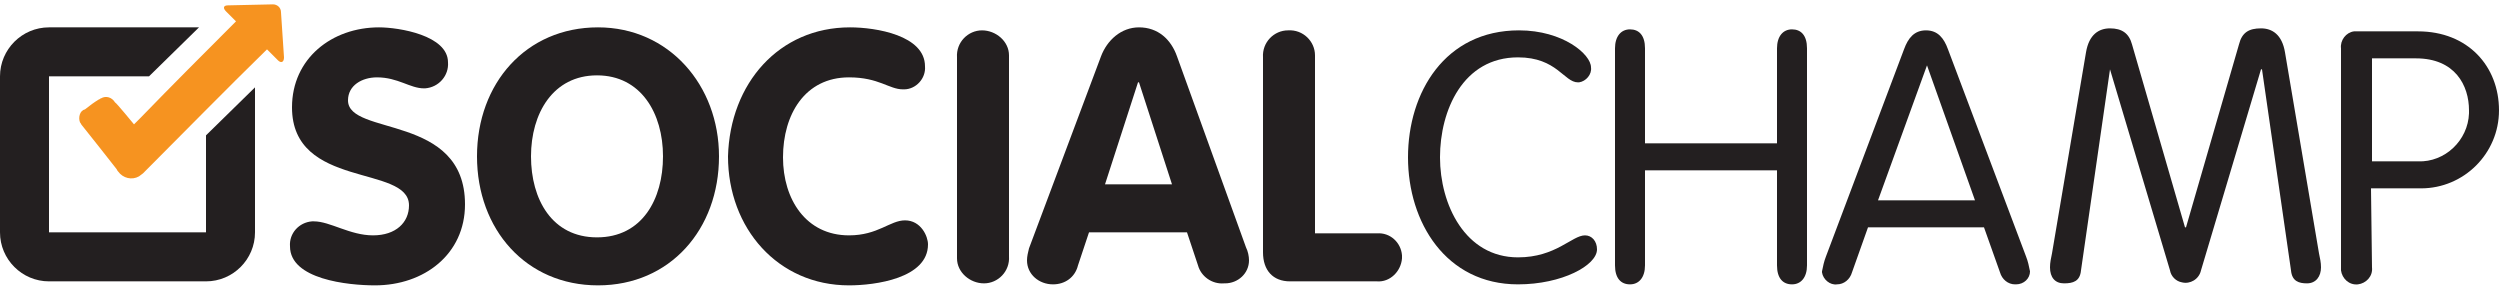
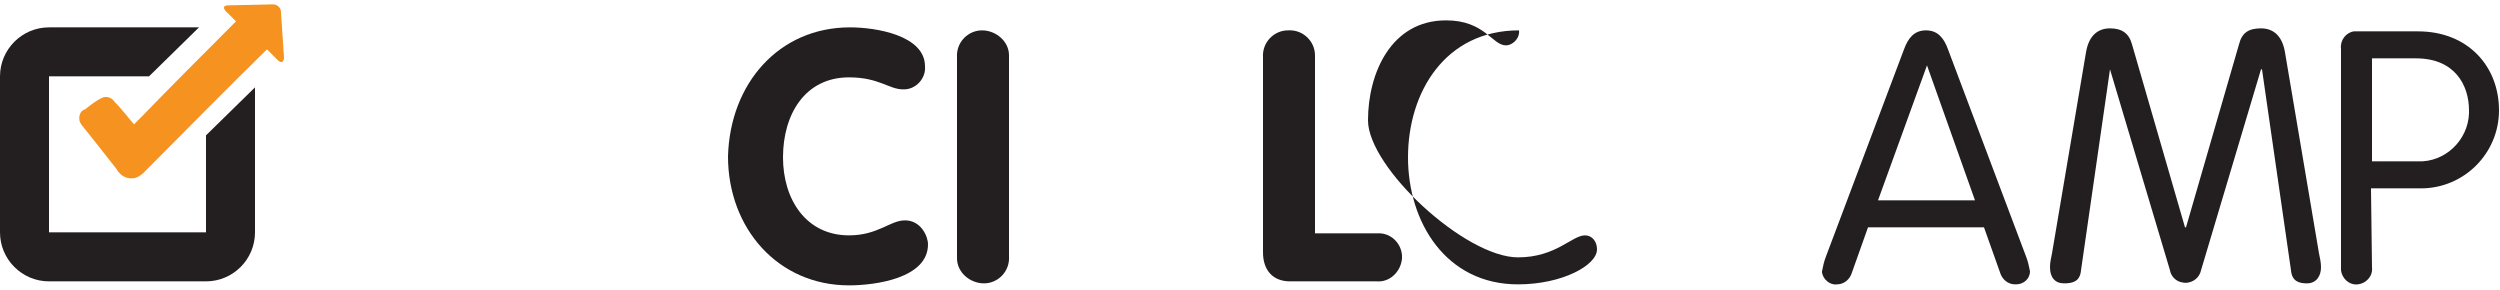
<svg xmlns="http://www.w3.org/2000/svg" version="1.1" id="Layer_1" x="0px" y="0px" viewBox="0 0 250 29" style="enable-background:new 0 0 250 29;" xml:space="preserve">
  <style type="text/css">
	.st0{fill:#231F20;}
	.st1{fill:#F69320;}
</style>
  <g transform="translate(-52 -40.764)">
-     <path class="st0" d="M203.8,66.5c3.8,0,5.4-2.2,6.7-2.2c0.7,0,1.2,0.6,1.2,1.4c0,1.6-3.5,3.5-7.9,3.5c-7.2,0-11-6.2-11-12.7   s3.7-12.7,11.1-12.7c4.4,0,7.2,2.4,7.2,3.7c0.1,0.7-0.5,1.4-1.2,1.5c0,0,0,0-0.1,0c-1.4,0-2.1-2.5-6-2.5c-5.5,0-7.8,5.3-7.8,10   S198.5,66.5,203.8,66.5" />
-     <path class="st0" d="M216.5,67.3c0,1.2-0.6,1.9-1.5,1.9c-0.9,0-1.5-0.6-1.5-1.9V45.6c0-1.2,0.6-1.9,1.5-1.9c0.9,0,1.5,0.6,1.5,1.9   v9.5h13.2v-9.5c0-1.2,0.6-1.9,1.5-1.9c0.9,0,1.5,0.6,1.5,1.9v21.7c0,1.2-0.6,1.9-1.5,1.9c-0.9,0-1.5-0.6-1.5-1.9v-9.5h-13.2V67.3z" />
+     <path class="st0" d="M203.8,66.5c3.8,0,5.4-2.2,6.7-2.2c0.7,0,1.2,0.6,1.2,1.4c0,1.6-3.5,3.5-7.9,3.5c-7.2,0-11-6.2-11-12.7   s3.7-12.7,11.1-12.7c0.1,0.7-0.5,1.4-1.2,1.5c0,0,0,0-0.1,0c-1.4,0-2.1-2.5-6-2.5c-5.5,0-7.8,5.3-7.8,10   S198.5,66.5,203.8,66.5" />
    <path class="st0" d="M237.2,68c-0.2,0.7-0.8,1.2-1.5,1.2c-0.7,0.1-1.4-0.5-1.5-1.2c0,0,0-0.1,0-0.1c0.1-0.5,0.2-1,0.4-1.5l7.8-20.7   c0.4-1.1,1-1.9,2.2-1.9c1.2,0,1.8,0.8,2.2,1.9l7.8,20.7c0.2,0.5,0.3,1,0.4,1.5c0,0.7-0.6,1.3-1.4,1.3c0,0-0.1,0-0.1,0   c-0.7,0-1.3-0.5-1.5-1.2l-1.6-4.5h-11.6L237.2,68z M244.7,47.3L244.7,47.3l-4.9,13.5h9.7L244.7,47.3z" />
    <path class="st0" d="M260.1,67.8c-0.1,1.1-0.8,1.3-1.7,1.3c-0.9,0-1.4-0.6-1.4-1.6c0-0.5,0.1-0.9,0.2-1.4l3.4-20.1   c0.3-1.8,1.3-2.4,2.4-2.4c1.2,0,1.9,0.5,2.2,1.6l5.3,18.3h0.1l5.3-18.3c0.3-1.2,1-1.6,2.2-1.6c1.1,0,2.1,0.6,2.4,2.4l3.4,20.1   c0.1,0.5,0.2,0.9,0.2,1.4c0,0.9-0.5,1.6-1.4,1.6c-0.8,0-1.5-0.2-1.6-1.3l-2.9-20.1h-0.1l-6,20.1c-0.2,0.9-1.1,1.4-1.9,1.2   c-0.6-0.1-1.1-0.6-1.2-1.2l-6-20.1H263L260.1,67.8z" />
    <path class="st0" d="M289.2,67.5c0.1,0.9-0.6,1.6-1.4,1.7c-0.9,0.1-1.6-0.6-1.7-1.4c0-0.1,0-0.2,0-0.2V45.6   c-0.1-0.8,0.5-1.6,1.3-1.7c0.1,0,0.2,0,0.3,0h6.1c5,0,8.1,3.5,8.1,7.9c0,4.3-3.5,7.8-7.8,7.8c-0.1,0-0.2,0-0.2,0h-4.8L289.2,67.5z    M289.2,56.9h4.6c2.7,0.1,5-2.1,5.1-4.8c0-0.1,0-0.2,0-0.3c0-2.5-1.4-5.2-5.3-5.2h-4.4L289.2,56.9z" />
-     <path class="st0" d="M96.8,47c0.1,1.3-0.9,2.5-2.3,2.6c0,0-0.1,0-0.1,0c-1.4,0-2.6-1.1-4.7-1.1c-1.5,0-2.9,0.8-2.9,2.3   c0,3.6,11.7,1.3,11.7,10.4c0,5-4.1,8.1-9,8.1c-2.7,0-8.5-0.6-8.5-3.9c-0.1-1.3,0.9-2.4,2.2-2.5c0.1,0,0.1,0,0.2,0   c1.6,0,3.6,1.4,5.9,1.4c2.3,0,3.6-1.3,3.6-3c0-4.1-11.7-1.6-11.7-9.8c0-4.9,4-8,8.7-8C91.9,43.5,96.8,44.3,96.8,47" />
-     <path class="st0" d="M99.7,56.4c0-7.3,4.9-12.9,12.1-12.9c7.1,0,12.1,5.8,12.1,12.9c0,7.3-4.9,12.9-12.1,12.9   C104.6,69.3,99.7,63.7,99.7,56.4 M118.3,56.4c0-4.3-2.2-8.1-6.6-8.1s-6.6,3.8-6.6,8.1c0,4.3,2.1,8.1,6.6,8.1S118.3,60.7,118.3,56.4   " />
    <path class="st0" d="M137,43.5c2.6,0,7.5,0.8,7.5,3.9c0.1,1.2-0.9,2.3-2.1,2.3c0,0-0.1,0-0.1,0c-1.4,0-2.4-1.2-5.4-1.2   c-4.4,0-6.6,3.7-6.6,8c0,4.2,2.3,7.8,6.6,7.8c2.9,0,4.1-1.5,5.6-1.5c1.6,0,2.3,1.6,2.3,2.4c0,3.4-5.3,4.1-7.9,4.1   c-7.1,0-12.1-5.7-12.1-12.9C125,49.1,129.9,43.5,137,43.5" />
    <path class="st0" d="M147.7,46.5c-0.1-1.5,1.1-2.7,2.5-2.7s2.7,1.1,2.7,2.5c0,0.1,0,0.1,0,0.2v19.9c0.1,1.5-1.1,2.7-2.5,2.7   s-2.7-1.1-2.7-2.5c0-0.1,0-0.1,0-0.2V46.5z" />
-     <path class="st0" d="M162.1,46.4c0.6-1.6,2-2.9,3.8-2.9c1.9,0,3.2,1.2,3.8,2.9l6.9,19.1c0.2,0.4,0.3,0.9,0.3,1.3   c0,1.3-1.1,2.3-2.4,2.3c0,0,0,0-0.1,0c-1.2,0.1-2.3-0.7-2.6-1.8l-1.1-3.3h-9.8l-1.1,3.3c-0.3,1.2-1.3,1.9-2.5,1.9   c-1.4,0-2.6-1-2.6-2.4c0,0,0,0,0,0c0-0.4,0.1-0.8,0.2-1.2L162.1,46.4z M162.5,59.2h6.7L165.9,49h-0.1L162.5,59.2z" />
    <path class="st0" d="M178.3,46.5c-0.1-1.5,1.1-2.7,2.5-2.7c1.5-0.1,2.7,1.1,2.7,2.5c0,0.1,0,0.1,0,0.2v17.6h6.2   c1.3-0.1,2.4,0.9,2.5,2.2c0,0.1,0,0.2,0,0.3c-0.1,1.3-1.2,2.4-2.5,2.3H181c-1.7,0-2.7-1.1-2.7-2.9L178.3,46.5z" />
    <path class="st0" d="M72.6,54.3l0,9.7H56.9V48.4l10,0l5-4.9c-0.2,0-1.1,0-1.3,0l-13.7,0c-2.7,0-4.9,2.2-4.9,4.9V64   c0,2.7,2.2,4.9,4.9,4.9l0,0h15.7c2.7,0,4.9-2.2,4.9-4.9c0,0,0,0,0,0V49.5L72.6,54.3z" />
    <path class="st1" d="M80.1,42c0-0.5-0.4-0.8-0.8-0.8l-4.5,0.1c-0.5,0-0.5,0.3-0.2,0.6l1,1l0,0l0,0c-3.2,3.2-6.4,6.4-9.5,9.6   c-0.2,0.2-0.5,0.5-0.7,0.7c0,0-1.8-2.2-1.9-2.2c-0.3-0.5-0.9-0.7-1.4-0.4c-0.1,0-0.1,0.1-0.2,0.1c-0.5,0.3-0.9,0.6-1.4,1   C60,51.8,59.8,52.5,60,53c0.1,0.1,0.1,0.2,0.2,0.3c0.1,0.1,3.4,4.3,3.4,4.3c0.1,0.1,0.1,0.2,0.2,0.3c0.5,0.7,1.4,0.9,2.1,0.5   c0.1-0.1,0.3-0.2,0.4-0.3c4.1-4.1,8.2-8.3,12.4-12.4l0.1,0.1l1,1c0.3,0.3,0.6,0.2,0.6-0.3L80.1,42z" />
  </g>
</svg>